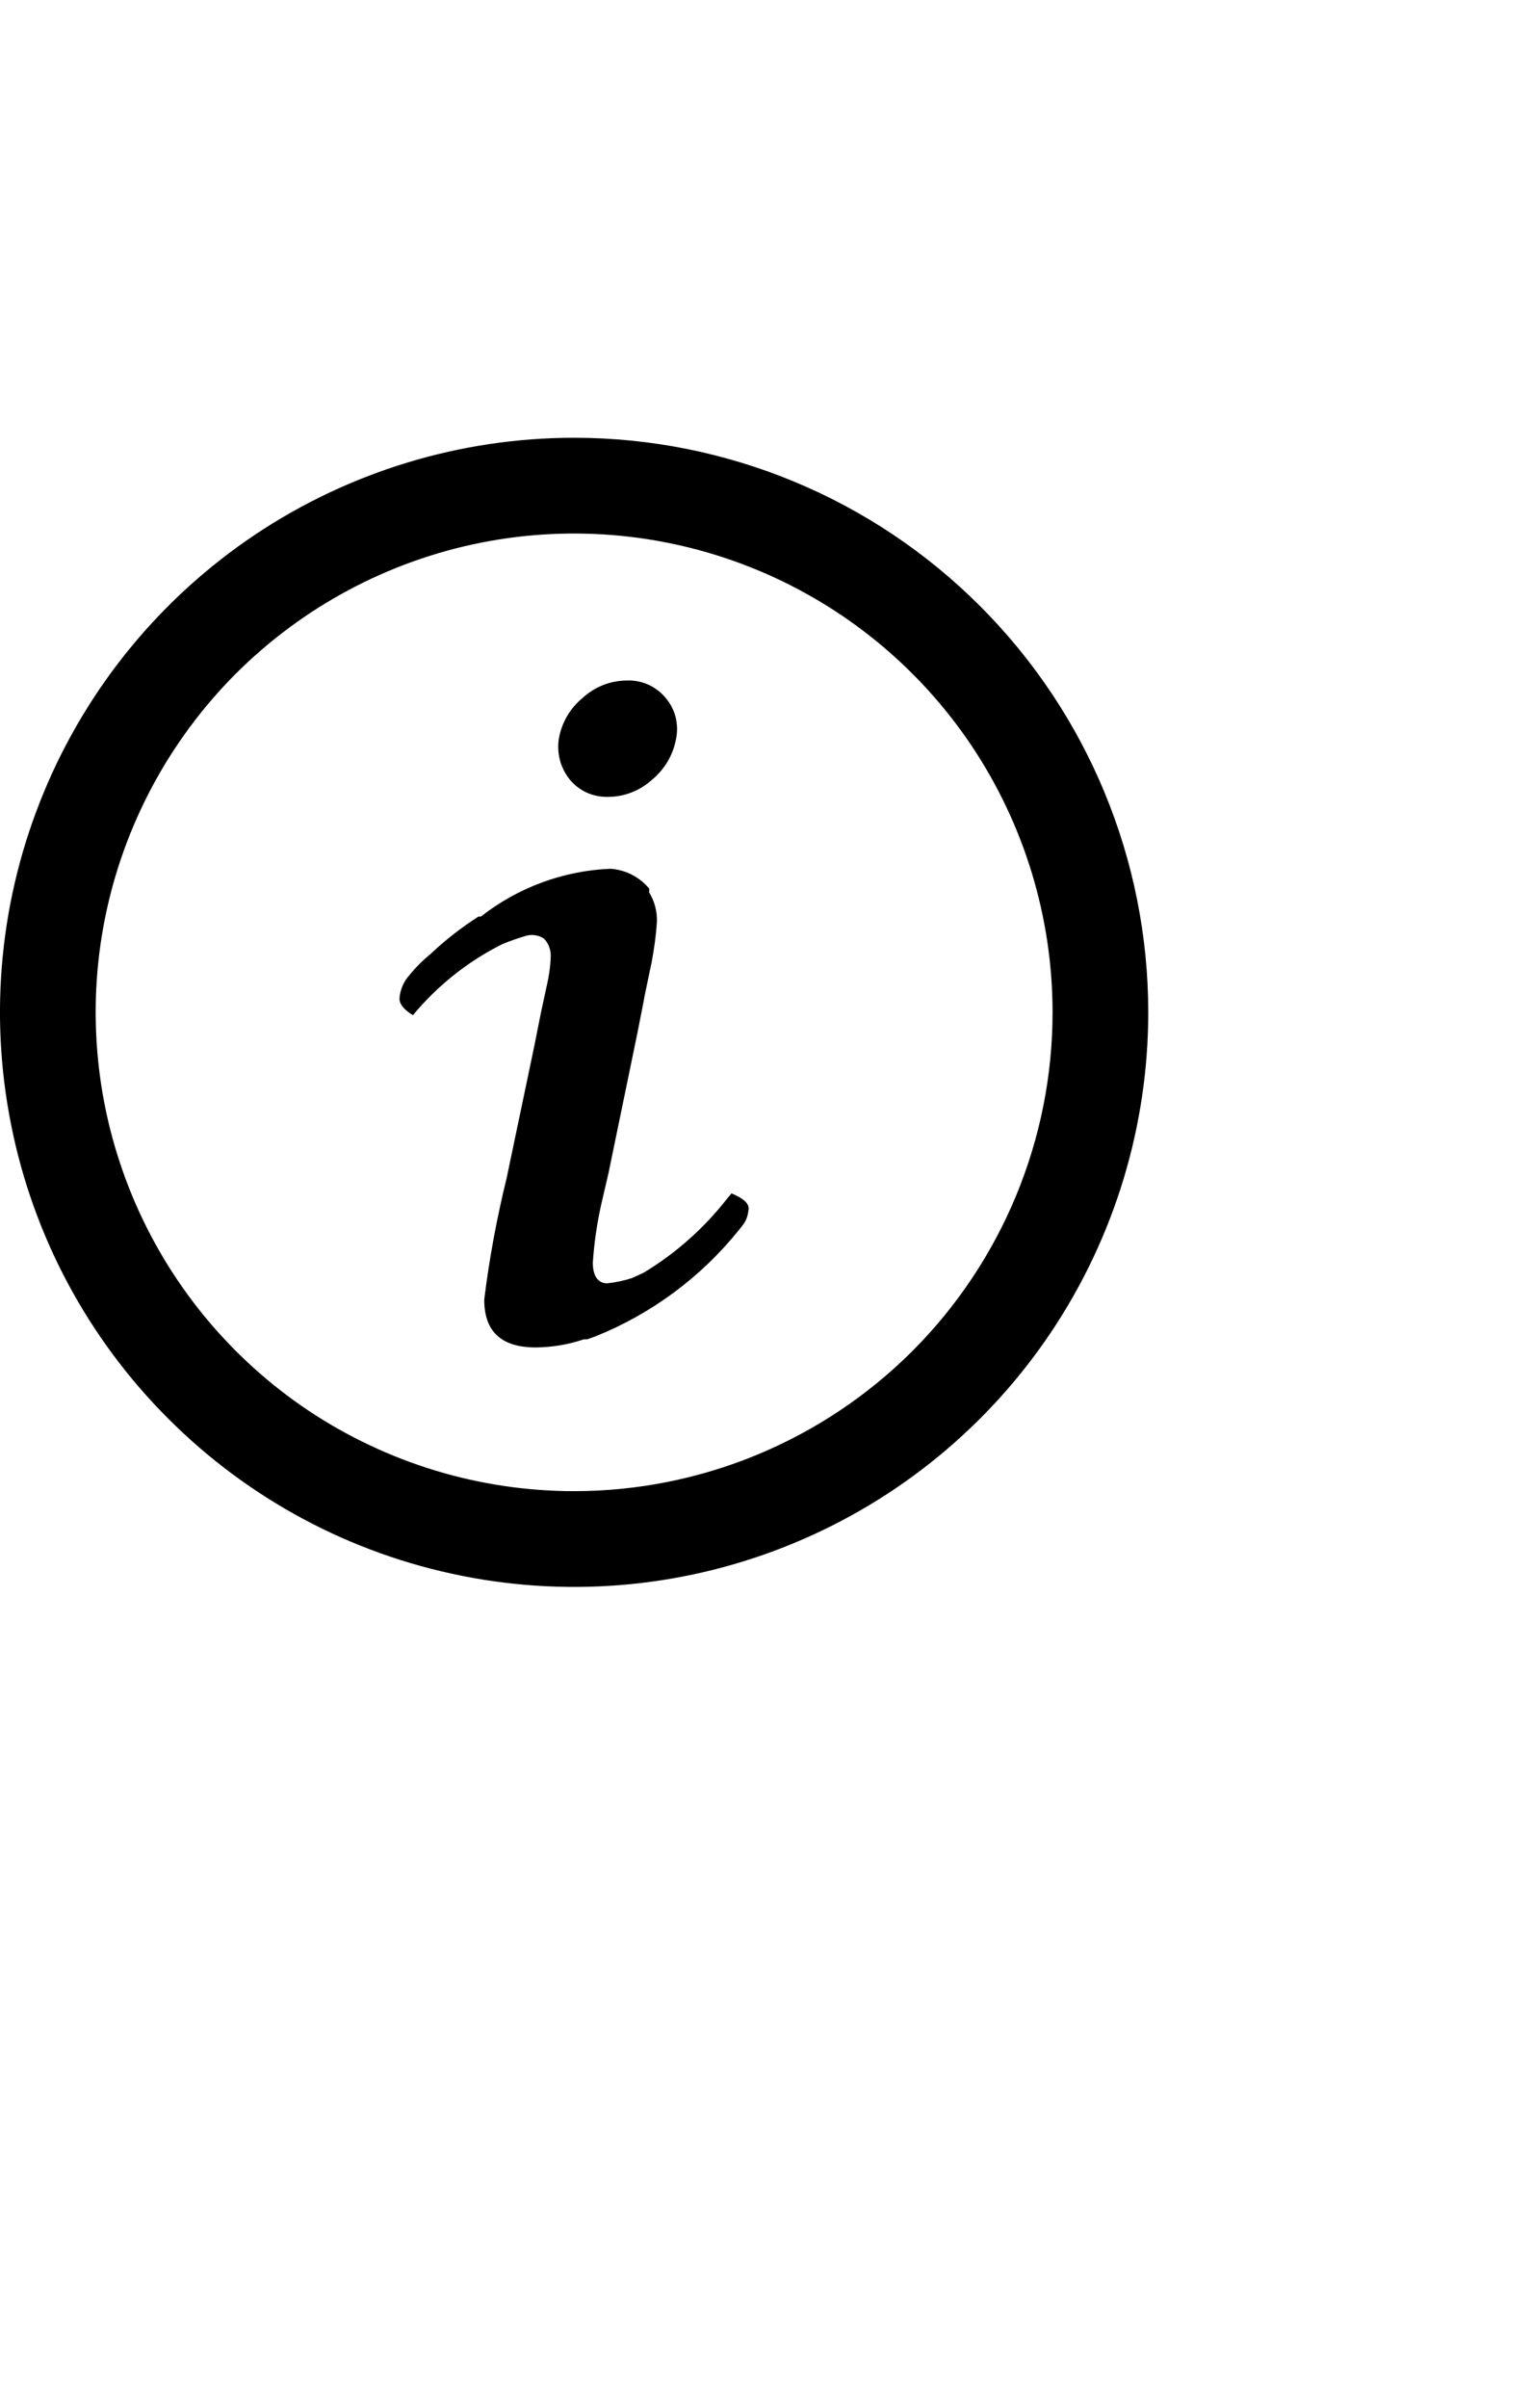
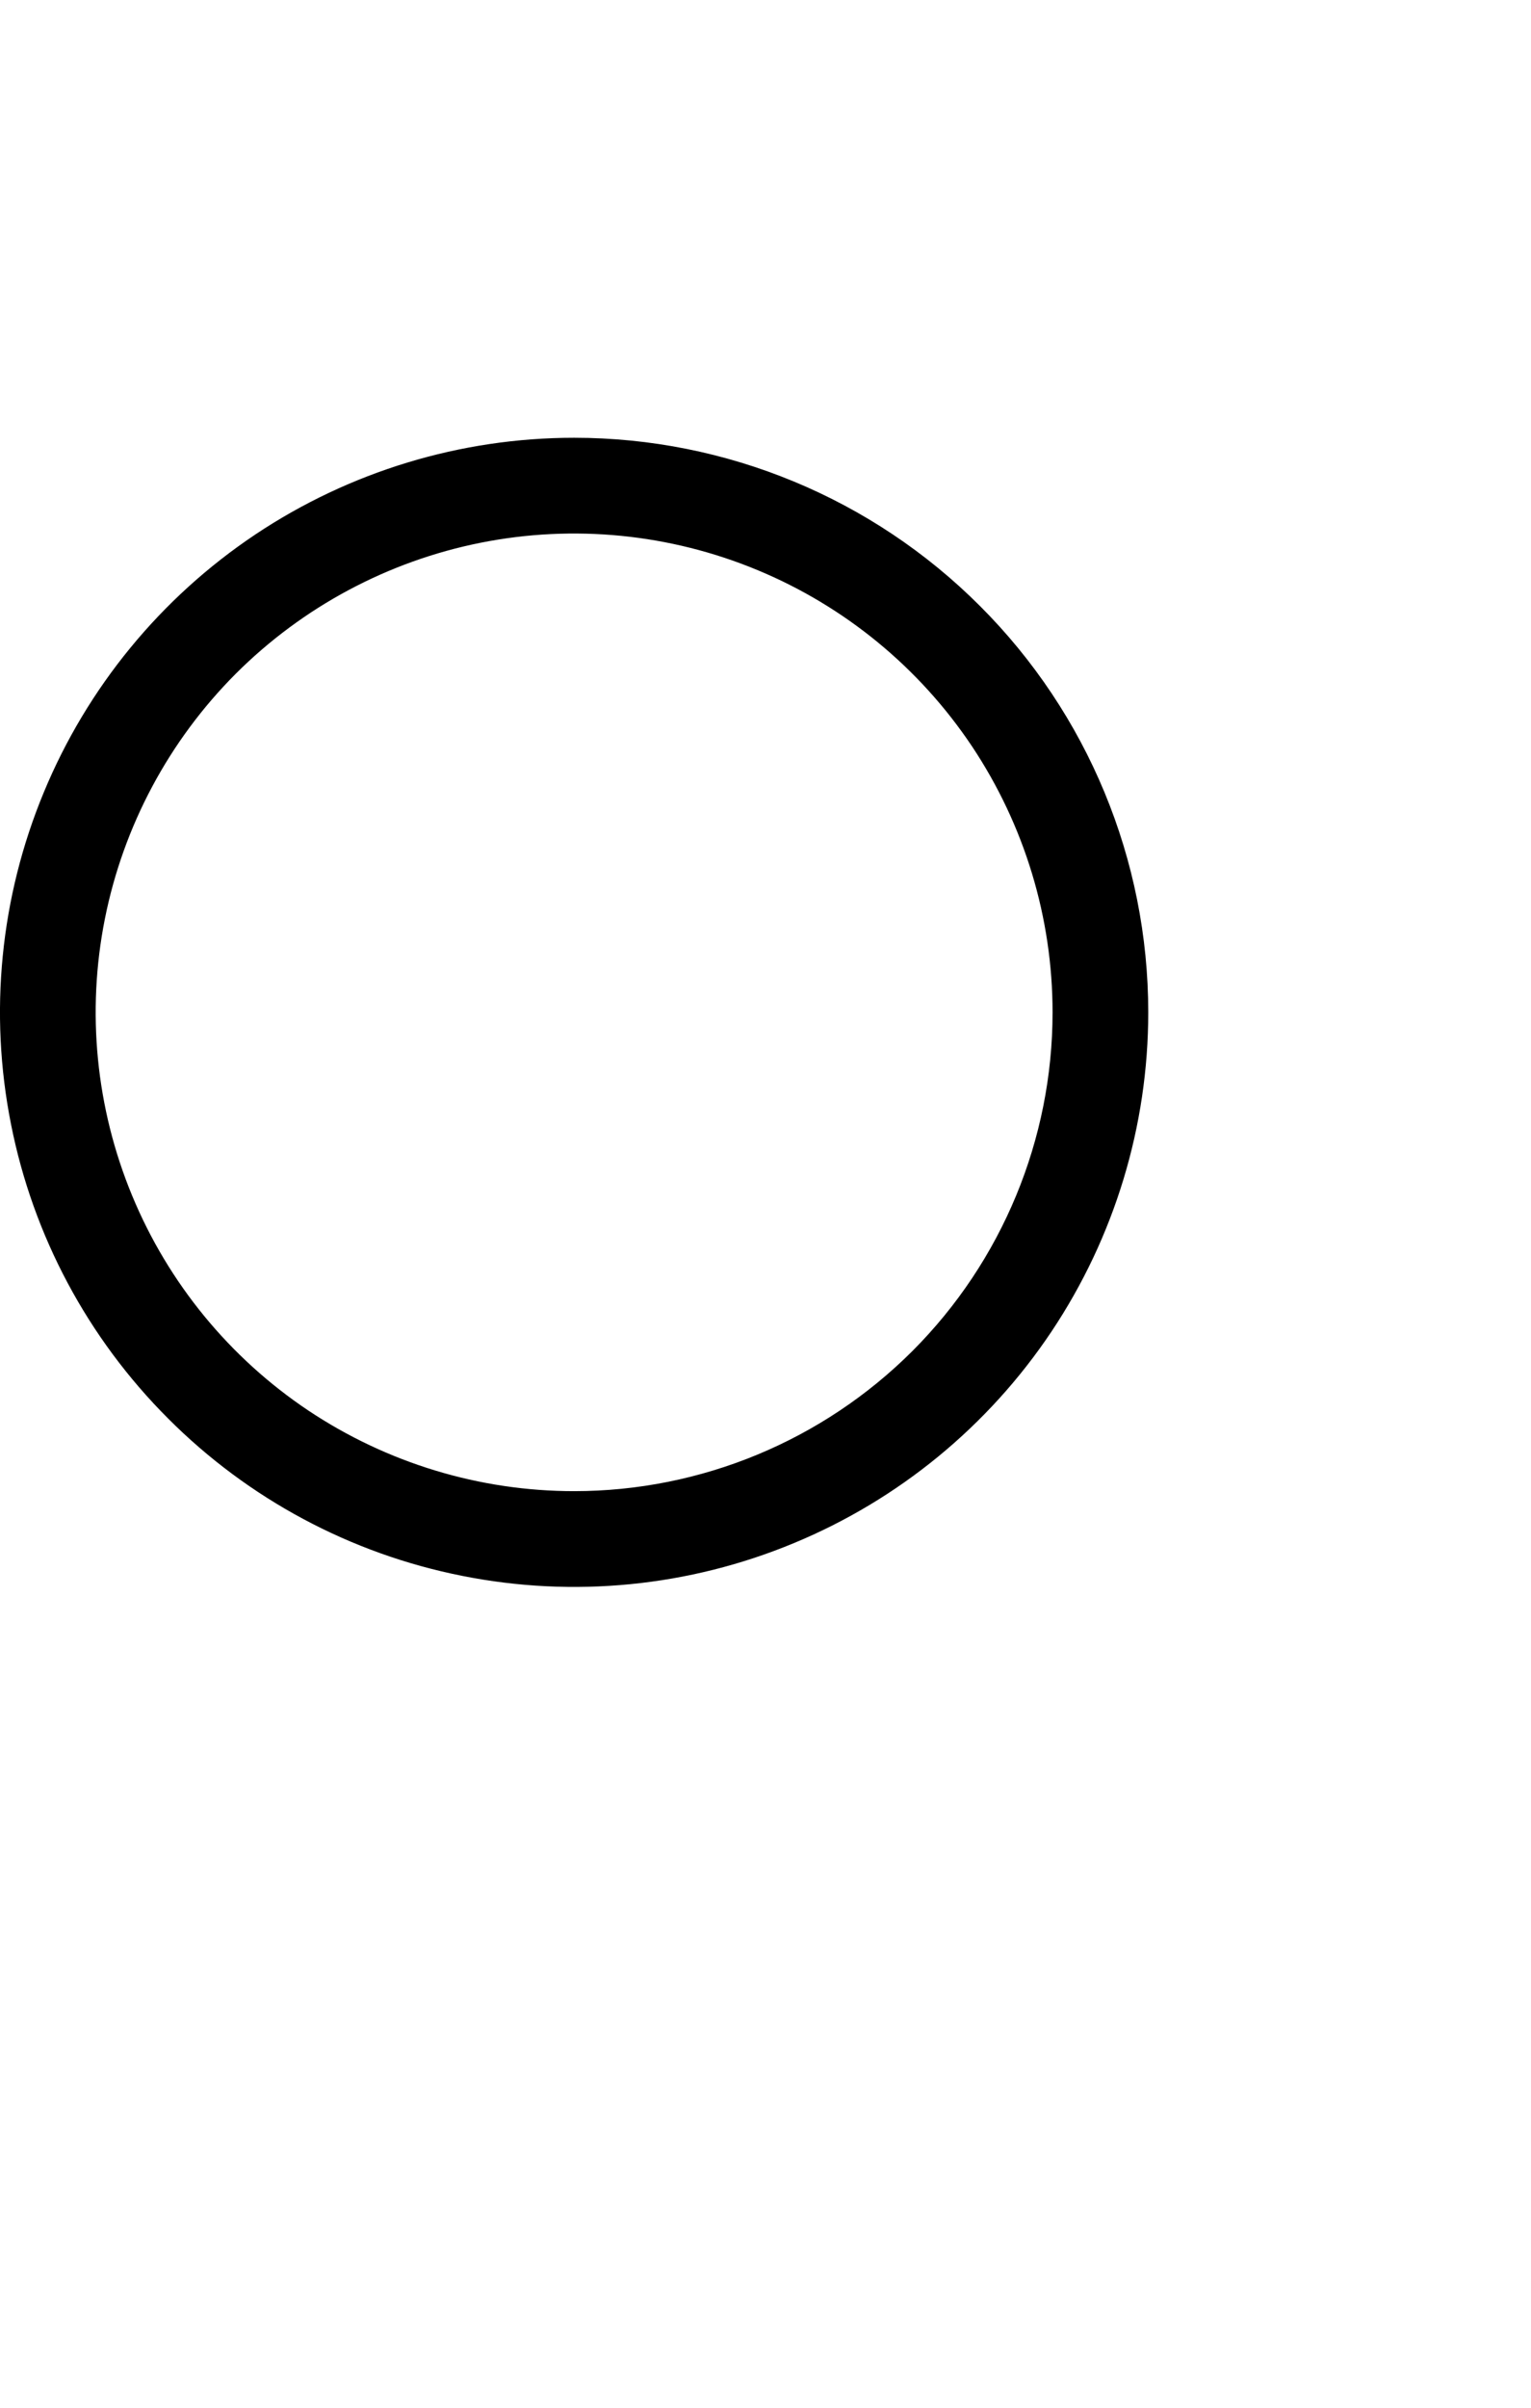
<svg xmlns="http://www.w3.org/2000/svg" fill="none" height="100%" overflow="visible" preserveAspectRatio="none" style="display: block;" viewBox="0 0 14 22" width="100%">
  <g id="SVG">
    <path d="M5.25 4C4.212 4 3.197 4.308 2.333 4.885C1.47 5.462 0.797 6.282 0.4 7.241C0.002 8.2 -0.102 9.256 0.101 10.274C0.303 11.293 0.803 12.228 1.538 12.962C2.272 13.697 3.207 14.197 4.226 14.399C5.244 14.602 6.3 14.498 7.259 14.1C8.218 13.703 9.038 13.03 9.615 12.167C10.192 11.303 10.5 10.288 10.5 9.25C10.5 7.858 9.947 6.522 8.962 5.538C7.978 4.553 6.642 4 5.25 4ZM5.25 13.625C4.385 13.625 3.539 13.368 2.819 12.888C2.1 12.407 1.539 11.724 1.208 10.924C0.877 10.125 0.79 9.245 0.959 8.396C1.128 7.548 1.545 6.768 2.156 6.156C2.768 5.545 3.548 5.128 4.396 4.959C5.245 4.79 6.125 4.877 6.924 5.208C7.724 5.539 8.407 6.1 8.888 6.819C9.368 7.539 9.625 8.385 9.625 9.25C9.625 10.41 9.164 11.523 8.344 12.344C7.523 13.164 6.41 13.625 5.25 13.625Z" fill="black" id="Vector" />
-     <path d="M5.561 7.281C5.71 7.281 5.853 7.224 5.963 7.124C6.078 7.029 6.155 6.898 6.182 6.752C6.196 6.686 6.194 6.618 6.178 6.552C6.161 6.487 6.13 6.427 6.086 6.376C6.043 6.324 5.988 6.283 5.927 6.255C5.865 6.228 5.798 6.215 5.731 6.218C5.582 6.219 5.439 6.275 5.329 6.376C5.213 6.471 5.135 6.604 5.11 6.752C5.1 6.817 5.104 6.884 5.121 6.948C5.138 7.012 5.169 7.072 5.211 7.124C5.253 7.175 5.307 7.216 5.367 7.243C5.428 7.27 5.494 7.283 5.561 7.281ZM6.689 10.904L6.646 10.956C6.435 11.225 6.177 11.454 5.884 11.63L5.779 11.678C5.705 11.702 5.629 11.718 5.552 11.726C5.464 11.726 5.421 11.652 5.421 11.538C5.433 11.357 5.459 11.177 5.499 11L5.565 10.716L5.827 9.447C5.871 9.228 5.893 9.11 5.897 9.088L5.959 8.791C5.982 8.669 5.999 8.547 6.007 8.423C6.01 8.329 5.986 8.236 5.937 8.156V8.121L5.915 8.095C5.828 8.003 5.709 7.947 5.582 7.938C5.151 7.956 4.737 8.109 4.397 8.375H4.375C4.219 8.475 4.072 8.589 3.938 8.716C3.867 8.774 3.802 8.838 3.745 8.909C3.691 8.968 3.659 9.043 3.653 9.123C3.653 9.176 3.692 9.224 3.776 9.276C3.999 9.007 4.276 8.786 4.589 8.629C4.662 8.598 4.737 8.572 4.812 8.55C4.84 8.543 4.868 8.541 4.896 8.546C4.924 8.55 4.951 8.561 4.974 8.576C4.995 8.598 5.012 8.624 5.022 8.653C5.033 8.682 5.037 8.712 5.036 8.742C5.033 8.83 5.021 8.916 5.001 9.001L4.948 9.246L4.887 9.552L4.633 10.764C4.543 11.13 4.474 11.501 4.428 11.875C4.428 12.167 4.585 12.312 4.9 12.312C5.049 12.31 5.196 12.286 5.338 12.238H5.368L5.442 12.212C5.956 12.006 6.408 11.672 6.755 11.241L6.79 11.197C6.82 11.159 6.838 11.114 6.843 11.066C6.86 11 6.803 10.952 6.689 10.904Z" fill="black" id="Vector_2" />
  </g>
</svg>